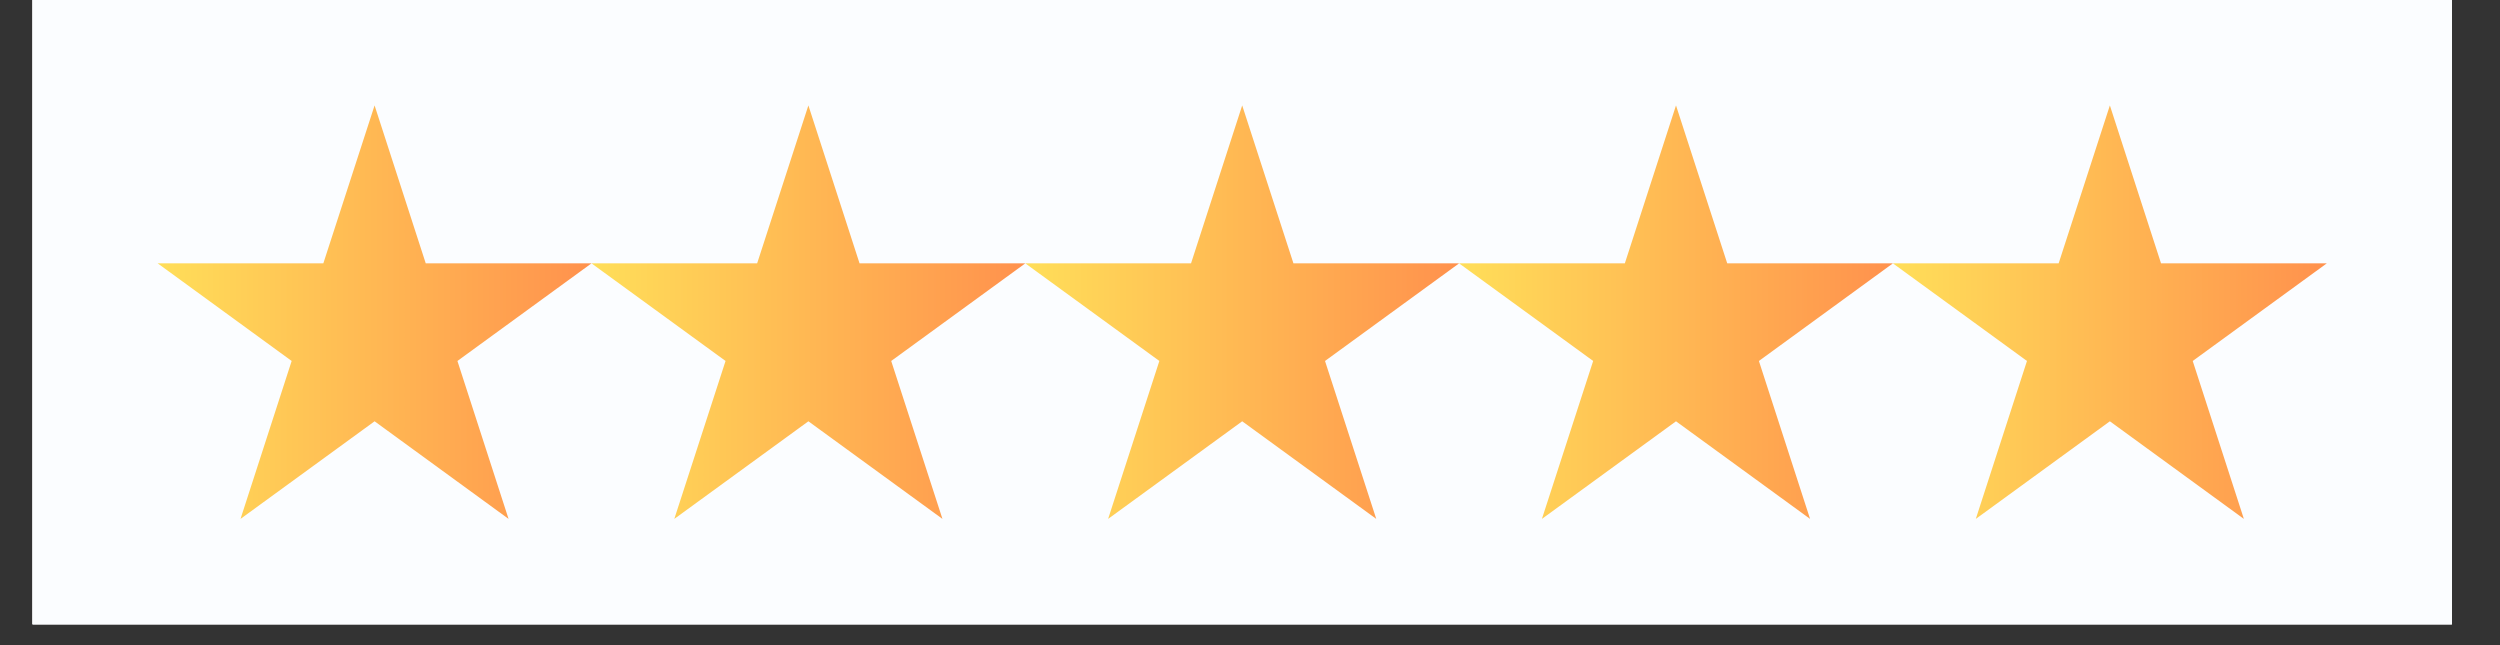
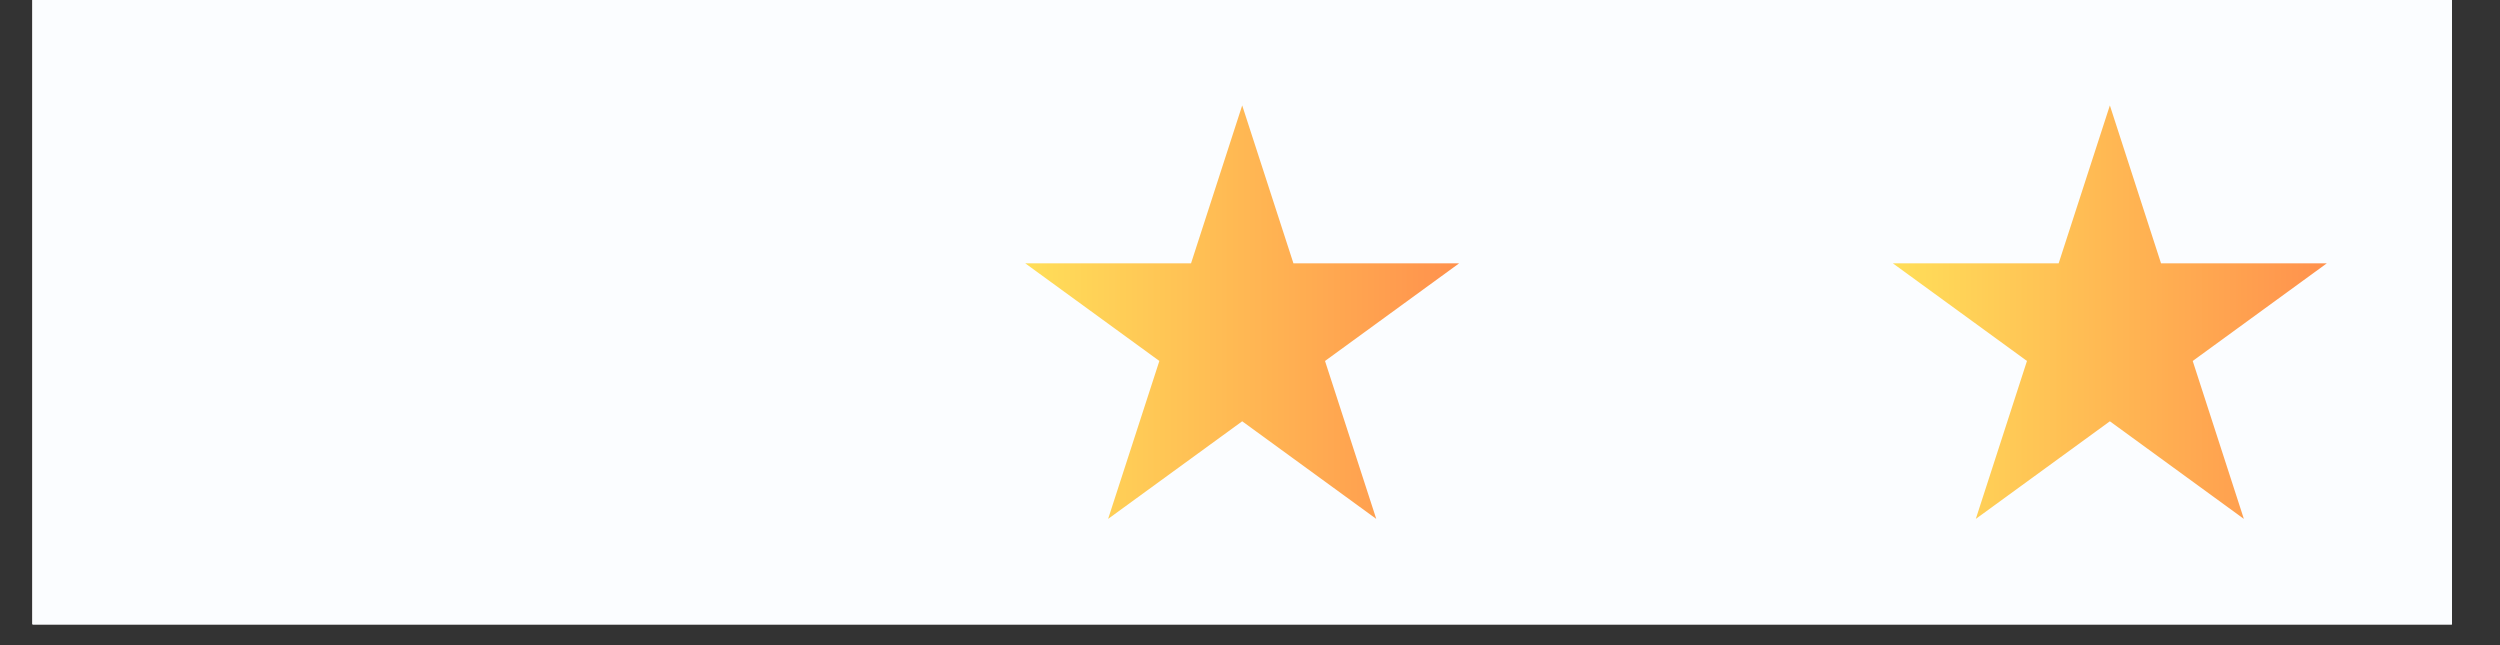
<svg xmlns="http://www.w3.org/2000/svg" width="155" viewBox="0 0 116.25 30" height="40" preserveAspectRatio="xMidYMid meet">
  <rect x="0" y="0" width="116.25" height="30" fill="#333333" stroke="none" />
  <defs>
    <clipPath id="192dd6c417">
      <path d="M 1.512 0 L 114.012 0 L 114.012 29.031 L 1.512 29.031 Z M 1.512 0 " clip-rule="nonzero" />
    </clipPath>
    <clipPath id="fdc0876637">
-       <path d="M 7.332 4.902 L 27.504 4.902 L 27.504 24.129 L 7.332 24.129 Z M 7.332 4.902 " clip-rule="nonzero" />
-     </clipPath>
+       </clipPath>
    <clipPath id="11e343058a">
      <path d="M 17.418 4.902 L 19.797 12.246 L 27.504 12.246 L 21.27 16.785 L 23.648 24.129 L 17.418 19.59 L 11.184 24.129 L 13.562 16.785 L 7.332 12.246 L 15.035 12.246 Z M 17.418 4.902 " clip-rule="nonzero" />
    </clipPath>
    <linearGradient x1="0.006" gradientTransform="matrix(0.075, 0, 0, 0.075, 7.33, 4.903)" y1="128" x2="268.59" gradientUnits="userSpaceOnUse" y2="128" id="edf97014c9">
      <stop stop-opacity="1" stop-color="rgb(100%, 87.099%, 34.898%)" offset="0" />
      <stop stop-opacity="1" stop-color="rgb(100%, 86.98%, 34.88%)" offset="0.008" />
      <stop stop-opacity="1" stop-color="rgb(100%, 86.745%, 34.843%)" offset="0.016" />
      <stop stop-opacity="1" stop-color="rgb(100%, 86.508%, 34.807%)" offset="0.023" />
      <stop stop-opacity="1" stop-color="rgb(100%, 86.272%, 34.77%)" offset="0.031" />
      <stop stop-opacity="1" stop-color="rgb(100%, 86.037%, 34.734%)" offset="0.039" />
      <stop stop-opacity="1" stop-color="rgb(100%, 85.8%, 34.697%)" offset="0.047" />
      <stop stop-opacity="1" stop-color="rgb(100%, 85.565%, 34.66%)" offset="0.055" />
      <stop stop-opacity="1" stop-color="rgb(100%, 85.329%, 34.624%)" offset="0.062" />
      <stop stop-opacity="1" stop-color="rgb(100%, 85.092%, 34.587%)" offset="0.07" />
      <stop stop-opacity="1" stop-color="rgb(100%, 84.857%, 34.55%)" offset="0.078" />
      <stop stop-opacity="1" stop-color="rgb(100%, 84.621%, 34.514%)" offset="0.086" />
      <stop stop-opacity="1" stop-color="rgb(100%, 84.384%, 34.477%)" offset="0.094" />
      <stop stop-opacity="1" stop-color="rgb(100%, 84.149%, 34.441%)" offset="0.102" />
      <stop stop-opacity="1" stop-color="rgb(100%, 83.913%, 34.404%)" offset="0.109" />
      <stop stop-opacity="1" stop-color="rgb(100%, 83.678%, 34.367%)" offset="0.117" />
      <stop stop-opacity="1" stop-color="rgb(100%, 83.441%, 34.329%)" offset="0.125" />
      <stop stop-opacity="1" stop-color="rgb(100%, 83.205%, 34.293%)" offset="0.133" />
      <stop stop-opacity="1" stop-color="rgb(100%, 82.97%, 34.256%)" offset="0.141" />
      <stop stop-opacity="1" stop-color="rgb(100%, 82.733%, 34.219%)" offset="0.148" />
      <stop stop-opacity="1" stop-color="rgb(100%, 82.498%, 34.183%)" offset="0.156" />
      <stop stop-opacity="1" stop-color="rgb(100%, 82.262%, 34.146%)" offset="0.164" />
      <stop stop-opacity="1" stop-color="rgb(100%, 82.025%, 34.109%)" offset="0.172" />
      <stop stop-opacity="1" stop-color="rgb(100%, 81.79%, 34.073%)" offset="0.18" />
      <stop stop-opacity="1" stop-color="rgb(100%, 81.554%, 34.036%)" offset="0.188" />
      <stop stop-opacity="1" stop-color="rgb(100%, 81.317%, 34%)" offset="0.195" />
      <stop stop-opacity="1" stop-color="rgb(100%, 81.082%, 33.963%)" offset="0.203" />
      <stop stop-opacity="1" stop-color="rgb(100%, 80.846%, 33.926%)" offset="0.211" />
      <stop stop-opacity="1" stop-color="rgb(100%, 80.611%, 33.89%)" offset="0.219" />
      <stop stop-opacity="1" stop-color="rgb(100%, 80.374%, 33.853%)" offset="0.227" />
      <stop stop-opacity="1" stop-color="rgb(100%, 80.138%, 33.817%)" offset="0.234" />
      <stop stop-opacity="1" stop-color="rgb(100%, 79.903%, 33.78%)" offset="0.242" />
      <stop stop-opacity="1" stop-color="rgb(100%, 79.666%, 33.742%)" offset="0.25" />
      <stop stop-opacity="1" stop-color="rgb(100%, 79.43%, 33.705%)" offset="0.258" />
      <stop stop-opacity="1" stop-color="rgb(100%, 79.195%, 33.669%)" offset="0.266" />
      <stop stop-opacity="1" stop-color="rgb(100%, 78.958%, 33.632%)" offset="0.273" />
      <stop stop-opacity="1" stop-color="rgb(100%, 78.723%, 33.595%)" offset="0.281" />
      <stop stop-opacity="1" stop-color="rgb(100%, 78.487%, 33.559%)" offset="0.289" />
      <stop stop-opacity="1" stop-color="rgb(100%, 78.25%, 33.522%)" offset="0.297" />
      <stop stop-opacity="1" stop-color="rgb(100%, 78.015%, 33.485%)" offset="0.305" />
      <stop stop-opacity="1" stop-color="rgb(100%, 77.779%, 33.449%)" offset="0.312" />
      <stop stop-opacity="1" stop-color="rgb(100%, 77.542%, 33.412%)" offset="0.32" />
      <stop stop-opacity="1" stop-color="rgb(100%, 77.307%, 33.376%)" offset="0.328" />
      <stop stop-opacity="1" stop-color="rgb(100%, 77.071%, 33.339%)" offset="0.336" />
      <stop stop-opacity="1" stop-color="rgb(100%, 76.836%, 33.302%)" offset="0.344" />
      <stop stop-opacity="1" stop-color="rgb(100%, 76.599%, 33.266%)" offset="0.352" />
      <stop stop-opacity="1" stop-color="rgb(100%, 76.363%, 33.229%)" offset="0.359" />
      <stop stop-opacity="1" stop-color="rgb(100%, 76.128%, 33.192%)" offset="0.367" />
      <stop stop-opacity="1" stop-color="rgb(100%, 75.891%, 33.154%)" offset="0.375" />
      <stop stop-opacity="1" stop-color="rgb(100%, 75.656%, 33.118%)" offset="0.383" />
      <stop stop-opacity="1" stop-color="rgb(100%, 75.42%, 33.081%)" offset="0.391" />
      <stop stop-opacity="1" stop-color="rgb(100%, 75.183%, 33.044%)" offset="0.398" />
      <stop stop-opacity="1" stop-color="rgb(100%, 74.948%, 33.008%)" offset="0.406" />
      <stop stop-opacity="1" stop-color="rgb(100%, 74.712%, 32.971%)" offset="0.414" />
      <stop stop-opacity="1" stop-color="rgb(100%, 74.475%, 32.935%)" offset="0.422" />
      <stop stop-opacity="1" stop-color="rgb(100%, 74.24%, 32.898%)" offset="0.43" />
      <stop stop-opacity="1" stop-color="rgb(100%, 74.004%, 32.861%)" offset="0.438" />
      <stop stop-opacity="1" stop-color="rgb(100%, 73.769%, 32.825%)" offset="0.445" />
      <stop stop-opacity="1" stop-color="rgb(100%, 73.532%, 32.788%)" offset="0.453" />
      <stop stop-opacity="1" stop-color="rgb(100%, 73.296%, 32.751%)" offset="0.461" />
      <stop stop-opacity="1" stop-color="rgb(100%, 73.061%, 32.715%)" offset="0.469" />
      <stop stop-opacity="1" stop-color="rgb(100%, 72.824%, 32.678%)" offset="0.477" />
      <stop stop-opacity="1" stop-color="rgb(100%, 72.588%, 32.642%)" offset="0.484" />
      <stop stop-opacity="1" stop-color="rgb(100%, 72.353%, 32.603%)" offset="0.492" />
      <stop stop-opacity="1" stop-color="rgb(100%, 72.116%, 32.567%)" offset="0.5" />
      <stop stop-opacity="1" stop-color="rgb(100%, 71.881%, 32.53%)" offset="0.508" />
      <stop stop-opacity="1" stop-color="rgb(100%, 71.645%, 32.494%)" offset="0.516" />
      <stop stop-opacity="1" stop-color="rgb(100%, 71.408%, 32.457%)" offset="0.523" />
      <stop stop-opacity="1" stop-color="rgb(100%, 71.173%, 32.42%)" offset="0.531" />
      <stop stop-opacity="1" stop-color="rgb(100%, 70.937%, 32.384%)" offset="0.539" />
      <stop stop-opacity="1" stop-color="rgb(100%, 70.7%, 32.347%)" offset="0.547" />
      <stop stop-opacity="1" stop-color="rgb(100%, 70.465%, 32.31%)" offset="0.555" />
      <stop stop-opacity="1" stop-color="rgb(100%, 70.229%, 32.274%)" offset="0.562" />
      <stop stop-opacity="1" stop-color="rgb(100%, 69.994%, 32.237%)" offset="0.57" />
      <stop stop-opacity="1" stop-color="rgb(100%, 69.757%, 32.201%)" offset="0.578" />
      <stop stop-opacity="1" stop-color="rgb(100%, 69.521%, 32.164%)" offset="0.586" />
      <stop stop-opacity="1" stop-color="rgb(100%, 69.286%, 32.127%)" offset="0.594" />
      <stop stop-opacity="1" stop-color="rgb(100%, 69.049%, 32.091%)" offset="0.602" />
      <stop stop-opacity="1" stop-color="rgb(100%, 68.814%, 32.054%)" offset="0.609" />
      <stop stop-opacity="1" stop-color="rgb(100%, 68.578%, 32.016%)" offset="0.617" />
      <stop stop-opacity="1" stop-color="rgb(100%, 68.341%, 31.979%)" offset="0.625" />
      <stop stop-opacity="1" stop-color="rgb(100%, 68.106%, 31.943%)" offset="0.633" />
      <stop stop-opacity="1" stop-color="rgb(100%, 67.87%, 31.906%)" offset="0.641" />
      <stop stop-opacity="1" stop-color="rgb(100%, 67.633%, 31.87%)" offset="0.648" />
      <stop stop-opacity="1" stop-color="rgb(100%, 67.398%, 31.833%)" offset="0.656" />
      <stop stop-opacity="1" stop-color="rgb(100%, 67.162%, 31.796%)" offset="0.664" />
      <stop stop-opacity="1" stop-color="rgb(100%, 66.927%, 31.76%)" offset="0.672" />
      <stop stop-opacity="1" stop-color="rgb(100%, 66.69%, 31.723%)" offset="0.68" />
      <stop stop-opacity="1" stop-color="rgb(100%, 66.454%, 31.686%)" offset="0.688" />
      <stop stop-opacity="1" stop-color="rgb(100%, 66.219%, 31.65%)" offset="0.695" />
      <stop stop-opacity="1" stop-color="rgb(100%, 65.982%, 31.613%)" offset="0.703" />
      <stop stop-opacity="1" stop-color="rgb(100%, 65.746%, 31.577%)" offset="0.711" />
      <stop stop-opacity="1" stop-color="rgb(100%, 65.511%, 31.54%)" offset="0.719" />
      <stop stop-opacity="1" stop-color="rgb(100%, 65.274%, 31.503%)" offset="0.727" />
      <stop stop-opacity="1" stop-color="rgb(100%, 65.039%, 31.467%)" offset="0.734" />
      <stop stop-opacity="1" stop-color="rgb(100%, 64.803%, 31.429%)" offset="0.742" />
      <stop stop-opacity="1" stop-color="rgb(100%, 64.566%, 31.392%)" offset="0.75" />
      <stop stop-opacity="1" stop-color="rgb(100%, 64.331%, 31.355%)" offset="0.758" />
      <stop stop-opacity="1" stop-color="rgb(100%, 64.095%, 31.319%)" offset="0.766" />
      <stop stop-opacity="1" stop-color="rgb(100%, 63.858%, 31.282%)" offset="0.773" />
      <stop stop-opacity="1" stop-color="rgb(100%, 63.623%, 31.245%)" offset="0.781" />
      <stop stop-opacity="1" stop-color="rgb(100%, 63.387%, 31.209%)" offset="0.789" />
      <stop stop-opacity="1" stop-color="rgb(100%, 63.152%, 31.172%)" offset="0.797" />
      <stop stop-opacity="1" stop-color="rgb(100%, 62.915%, 31.136%)" offset="0.805" />
      <stop stop-opacity="1" stop-color="rgb(100%, 62.679%, 31.099%)" offset="0.812" />
      <stop stop-opacity="1" stop-color="rgb(100%, 62.444%, 31.062%)" offset="0.82" />
      <stop stop-opacity="1" stop-color="rgb(100%, 62.207%, 31.026%)" offset="0.828" />
      <stop stop-opacity="1" stop-color="rgb(100%, 61.972%, 30.989%)" offset="0.836" />
      <stop stop-opacity="1" stop-color="rgb(100%, 61.736%, 30.952%)" offset="0.844" />
      <stop stop-opacity="1" stop-color="rgb(100%, 61.499%, 30.916%)" offset="0.852" />
      <stop stop-opacity="1" stop-color="rgb(100%, 61.264%, 30.879%)" offset="0.859" />
      <stop stop-opacity="1" stop-color="rgb(100%, 61.028%, 30.841%)" offset="0.867" />
      <stop stop-opacity="1" stop-color="rgb(100%, 60.791%, 30.804%)" offset="0.875" />
      <stop stop-opacity="1" stop-color="rgb(100%, 60.556%, 30.768%)" offset="0.883" />
      <stop stop-opacity="1" stop-color="rgb(100%, 60.32%, 30.731%)" offset="0.891" />
      <stop stop-opacity="1" stop-color="rgb(100%, 60.085%, 30.695%)" offset="0.898" />
      <stop stop-opacity="1" stop-color="rgb(100%, 59.848%, 30.658%)" offset="0.906" />
      <stop stop-opacity="1" stop-color="rgb(100%, 59.612%, 30.621%)" offset="0.914" />
      <stop stop-opacity="1" stop-color="rgb(100%, 59.377%, 30.585%)" offset="0.922" />
      <stop stop-opacity="1" stop-color="rgb(100%, 59.14%, 30.548%)" offset="0.93" />
      <stop stop-opacity="1" stop-color="rgb(100%, 58.904%, 30.511%)" offset="0.938" />
      <stop stop-opacity="1" stop-color="rgb(100%, 58.669%, 30.475%)" offset="0.945" />
      <stop stop-opacity="1" stop-color="rgb(100%, 58.432%, 30.438%)" offset="0.953" />
      <stop stop-opacity="1" stop-color="rgb(100%, 58.197%, 30.402%)" offset="0.961" />
      <stop stop-opacity="1" stop-color="rgb(100%, 57.961%, 30.365%)" offset="0.969" />
      <stop stop-opacity="1" stop-color="rgb(100%, 57.724%, 30.328%)" offset="0.977" />
      <stop stop-opacity="1" stop-color="rgb(100%, 57.489%, 30.29%)" offset="0.984" />
      <stop stop-opacity="1" stop-color="rgb(100%, 57.253%, 30.254%)" offset="0.992" />
      <stop stop-opacity="1" stop-color="rgb(100%, 57.016%, 30.217%)" offset="1" />
    </linearGradient>
    <clipPath id="ab2d28d0be">
-       <path d="M 27.504 4.902 L 47.676 4.902 L 47.676 24.129 L 27.504 24.129 Z M 27.504 4.902 " clip-rule="nonzero" />
-     </clipPath>
+       </clipPath>
    <clipPath id="d862049c5b">
      <path d="M 37.59 4.902 L 39.969 12.246 L 47.676 12.246 L 41.441 16.785 L 43.824 24.129 L 37.59 19.59 L 31.355 24.129 L 33.738 16.785 L 27.504 12.246 L 35.207 12.246 Z M 37.59 4.902 " clip-rule="nonzero" />
    </clipPath>
    <linearGradient x1="0.006" gradientTransform="matrix(0.075, 0, 0, 0.075, 27.503, 4.903)" y1="128" x2="268.59" gradientUnits="userSpaceOnUse" y2="128" id="af950efc17">
      <stop stop-opacity="1" stop-color="rgb(100%, 87.099%, 34.898%)" offset="0" />
      <stop stop-opacity="1" stop-color="rgb(100%, 86.98%, 34.88%)" offset="0.008" />
      <stop stop-opacity="1" stop-color="rgb(100%, 86.745%, 34.843%)" offset="0.016" />
      <stop stop-opacity="1" stop-color="rgb(100%, 86.508%, 34.807%)" offset="0.023" />
      <stop stop-opacity="1" stop-color="rgb(100%, 86.272%, 34.77%)" offset="0.031" />
      <stop stop-opacity="1" stop-color="rgb(100%, 86.037%, 34.734%)" offset="0.039" />
      <stop stop-opacity="1" stop-color="rgb(100%, 85.8%, 34.697%)" offset="0.047" />
      <stop stop-opacity="1" stop-color="rgb(100%, 85.565%, 34.66%)" offset="0.055" />
      <stop stop-opacity="1" stop-color="rgb(100%, 85.329%, 34.624%)" offset="0.062" />
      <stop stop-opacity="1" stop-color="rgb(100%, 85.092%, 34.587%)" offset="0.07" />
      <stop stop-opacity="1" stop-color="rgb(100%, 84.857%, 34.55%)" offset="0.078" />
      <stop stop-opacity="1" stop-color="rgb(100%, 84.621%, 34.514%)" offset="0.086" />
      <stop stop-opacity="1" stop-color="rgb(100%, 84.384%, 34.477%)" offset="0.094" />
      <stop stop-opacity="1" stop-color="rgb(100%, 84.149%, 34.441%)" offset="0.102" />
      <stop stop-opacity="1" stop-color="rgb(100%, 83.913%, 34.404%)" offset="0.109" />
      <stop stop-opacity="1" stop-color="rgb(100%, 83.678%, 34.367%)" offset="0.117" />
      <stop stop-opacity="1" stop-color="rgb(100%, 83.441%, 34.329%)" offset="0.125" />
      <stop stop-opacity="1" stop-color="rgb(100%, 83.205%, 34.293%)" offset="0.133" />
      <stop stop-opacity="1" stop-color="rgb(100%, 82.97%, 34.256%)" offset="0.141" />
      <stop stop-opacity="1" stop-color="rgb(100%, 82.733%, 34.219%)" offset="0.148" />
      <stop stop-opacity="1" stop-color="rgb(100%, 82.498%, 34.183%)" offset="0.156" />
      <stop stop-opacity="1" stop-color="rgb(100%, 82.262%, 34.146%)" offset="0.164" />
      <stop stop-opacity="1" stop-color="rgb(100%, 82.025%, 34.109%)" offset="0.172" />
      <stop stop-opacity="1" stop-color="rgb(100%, 81.79%, 34.073%)" offset="0.18" />
      <stop stop-opacity="1" stop-color="rgb(100%, 81.554%, 34.036%)" offset="0.188" />
      <stop stop-opacity="1" stop-color="rgb(100%, 81.317%, 34%)" offset="0.195" />
      <stop stop-opacity="1" stop-color="rgb(100%, 81.082%, 33.963%)" offset="0.203" />
      <stop stop-opacity="1" stop-color="rgb(100%, 80.846%, 33.926%)" offset="0.211" />
      <stop stop-opacity="1" stop-color="rgb(100%, 80.611%, 33.89%)" offset="0.219" />
      <stop stop-opacity="1" stop-color="rgb(100%, 80.374%, 33.853%)" offset="0.227" />
      <stop stop-opacity="1" stop-color="rgb(100%, 80.138%, 33.817%)" offset="0.234" />
      <stop stop-opacity="1" stop-color="rgb(100%, 79.903%, 33.78%)" offset="0.242" />
      <stop stop-opacity="1" stop-color="rgb(100%, 79.666%, 33.742%)" offset="0.25" />
      <stop stop-opacity="1" stop-color="rgb(100%, 79.43%, 33.705%)" offset="0.258" />
      <stop stop-opacity="1" stop-color="rgb(100%, 79.195%, 33.669%)" offset="0.266" />
      <stop stop-opacity="1" stop-color="rgb(100%, 78.958%, 33.632%)" offset="0.273" />
      <stop stop-opacity="1" stop-color="rgb(100%, 78.723%, 33.595%)" offset="0.281" />
      <stop stop-opacity="1" stop-color="rgb(100%, 78.487%, 33.559%)" offset="0.289" />
      <stop stop-opacity="1" stop-color="rgb(100%, 78.25%, 33.522%)" offset="0.297" />
      <stop stop-opacity="1" stop-color="rgb(100%, 78.015%, 33.485%)" offset="0.305" />
      <stop stop-opacity="1" stop-color="rgb(100%, 77.779%, 33.449%)" offset="0.312" />
      <stop stop-opacity="1" stop-color="rgb(100%, 77.542%, 33.412%)" offset="0.32" />
      <stop stop-opacity="1" stop-color="rgb(100%, 77.307%, 33.376%)" offset="0.328" />
      <stop stop-opacity="1" stop-color="rgb(100%, 77.071%, 33.339%)" offset="0.336" />
      <stop stop-opacity="1" stop-color="rgb(100%, 76.836%, 33.302%)" offset="0.344" />
      <stop stop-opacity="1" stop-color="rgb(100%, 76.599%, 33.266%)" offset="0.352" />
      <stop stop-opacity="1" stop-color="rgb(100%, 76.363%, 33.229%)" offset="0.359" />
      <stop stop-opacity="1" stop-color="rgb(100%, 76.128%, 33.192%)" offset="0.367" />
      <stop stop-opacity="1" stop-color="rgb(100%, 75.891%, 33.154%)" offset="0.375" />
      <stop stop-opacity="1" stop-color="rgb(100%, 75.656%, 33.118%)" offset="0.383" />
      <stop stop-opacity="1" stop-color="rgb(100%, 75.42%, 33.081%)" offset="0.391" />
      <stop stop-opacity="1" stop-color="rgb(100%, 75.183%, 33.044%)" offset="0.398" />
      <stop stop-opacity="1" stop-color="rgb(100%, 74.948%, 33.008%)" offset="0.406" />
      <stop stop-opacity="1" stop-color="rgb(100%, 74.712%, 32.971%)" offset="0.414" />
      <stop stop-opacity="1" stop-color="rgb(100%, 74.475%, 32.935%)" offset="0.422" />
      <stop stop-opacity="1" stop-color="rgb(100%, 74.24%, 32.898%)" offset="0.43" />
      <stop stop-opacity="1" stop-color="rgb(100%, 74.004%, 32.861%)" offset="0.438" />
      <stop stop-opacity="1" stop-color="rgb(100%, 73.769%, 32.825%)" offset="0.445" />
      <stop stop-opacity="1" stop-color="rgb(100%, 73.532%, 32.788%)" offset="0.453" />
      <stop stop-opacity="1" stop-color="rgb(100%, 73.296%, 32.751%)" offset="0.461" />
      <stop stop-opacity="1" stop-color="rgb(100%, 73.061%, 32.715%)" offset="0.469" />
      <stop stop-opacity="1" stop-color="rgb(100%, 72.824%, 32.678%)" offset="0.477" />
      <stop stop-opacity="1" stop-color="rgb(100%, 72.588%, 32.642%)" offset="0.484" />
      <stop stop-opacity="1" stop-color="rgb(100%, 72.353%, 32.603%)" offset="0.492" />
      <stop stop-opacity="1" stop-color="rgb(100%, 72.116%, 32.567%)" offset="0.5" />
      <stop stop-opacity="1" stop-color="rgb(100%, 71.881%, 32.53%)" offset="0.508" />
      <stop stop-opacity="1" stop-color="rgb(100%, 71.645%, 32.494%)" offset="0.516" />
      <stop stop-opacity="1" stop-color="rgb(100%, 71.408%, 32.457%)" offset="0.523" />
      <stop stop-opacity="1" stop-color="rgb(100%, 71.173%, 32.42%)" offset="0.531" />
      <stop stop-opacity="1" stop-color="rgb(100%, 70.937%, 32.384%)" offset="0.539" />
      <stop stop-opacity="1" stop-color="rgb(100%, 70.7%, 32.347%)" offset="0.547" />
      <stop stop-opacity="1" stop-color="rgb(100%, 70.465%, 32.31%)" offset="0.555" />
      <stop stop-opacity="1" stop-color="rgb(100%, 70.229%, 32.274%)" offset="0.562" />
      <stop stop-opacity="1" stop-color="rgb(100%, 69.994%, 32.237%)" offset="0.57" />
      <stop stop-opacity="1" stop-color="rgb(100%, 69.757%, 32.201%)" offset="0.578" />
      <stop stop-opacity="1" stop-color="rgb(100%, 69.521%, 32.164%)" offset="0.586" />
      <stop stop-opacity="1" stop-color="rgb(100%, 69.286%, 32.127%)" offset="0.594" />
      <stop stop-opacity="1" stop-color="rgb(100%, 69.049%, 32.091%)" offset="0.602" />
      <stop stop-opacity="1" stop-color="rgb(100%, 68.814%, 32.054%)" offset="0.609" />
      <stop stop-opacity="1" stop-color="rgb(100%, 68.578%, 32.016%)" offset="0.617" />
      <stop stop-opacity="1" stop-color="rgb(100%, 68.341%, 31.979%)" offset="0.625" />
      <stop stop-opacity="1" stop-color="rgb(100%, 68.106%, 31.943%)" offset="0.633" />
      <stop stop-opacity="1" stop-color="rgb(100%, 67.87%, 31.906%)" offset="0.641" />
      <stop stop-opacity="1" stop-color="rgb(100%, 67.633%, 31.87%)" offset="0.648" />
      <stop stop-opacity="1" stop-color="rgb(100%, 67.398%, 31.833%)" offset="0.656" />
      <stop stop-opacity="1" stop-color="rgb(100%, 67.162%, 31.796%)" offset="0.664" />
      <stop stop-opacity="1" stop-color="rgb(100%, 66.927%, 31.76%)" offset="0.672" />
      <stop stop-opacity="1" stop-color="rgb(100%, 66.69%, 31.723%)" offset="0.68" />
      <stop stop-opacity="1" stop-color="rgb(100%, 66.454%, 31.686%)" offset="0.688" />
      <stop stop-opacity="1" stop-color="rgb(100%, 66.219%, 31.65%)" offset="0.695" />
      <stop stop-opacity="1" stop-color="rgb(100%, 65.982%, 31.613%)" offset="0.703" />
      <stop stop-opacity="1" stop-color="rgb(100%, 65.746%, 31.577%)" offset="0.711" />
      <stop stop-opacity="1" stop-color="rgb(100%, 65.511%, 31.54%)" offset="0.719" />
      <stop stop-opacity="1" stop-color="rgb(100%, 65.274%, 31.503%)" offset="0.727" />
      <stop stop-opacity="1" stop-color="rgb(100%, 65.039%, 31.467%)" offset="0.734" />
      <stop stop-opacity="1" stop-color="rgb(100%, 64.803%, 31.429%)" offset="0.742" />
      <stop stop-opacity="1" stop-color="rgb(100%, 64.566%, 31.392%)" offset="0.75" />
      <stop stop-opacity="1" stop-color="rgb(100%, 64.331%, 31.355%)" offset="0.758" />
      <stop stop-opacity="1" stop-color="rgb(100%, 64.095%, 31.319%)" offset="0.766" />
      <stop stop-opacity="1" stop-color="rgb(100%, 63.858%, 31.282%)" offset="0.773" />
      <stop stop-opacity="1" stop-color="rgb(100%, 63.623%, 31.245%)" offset="0.781" />
      <stop stop-opacity="1" stop-color="rgb(100%, 63.387%, 31.209%)" offset="0.789" />
      <stop stop-opacity="1" stop-color="rgb(100%, 63.152%, 31.172%)" offset="0.797" />
      <stop stop-opacity="1" stop-color="rgb(100%, 62.915%, 31.136%)" offset="0.805" />
      <stop stop-opacity="1" stop-color="rgb(100%, 62.679%, 31.099%)" offset="0.812" />
      <stop stop-opacity="1" stop-color="rgb(100%, 62.444%, 31.062%)" offset="0.82" />
      <stop stop-opacity="1" stop-color="rgb(100%, 62.207%, 31.026%)" offset="0.828" />
      <stop stop-opacity="1" stop-color="rgb(100%, 61.972%, 30.989%)" offset="0.836" />
      <stop stop-opacity="1" stop-color="rgb(100%, 61.736%, 30.952%)" offset="0.844" />
      <stop stop-opacity="1" stop-color="rgb(100%, 61.499%, 30.916%)" offset="0.852" />
      <stop stop-opacity="1" stop-color="rgb(100%, 61.264%, 30.879%)" offset="0.859" />
      <stop stop-opacity="1" stop-color="rgb(100%, 61.028%, 30.841%)" offset="0.867" />
      <stop stop-opacity="1" stop-color="rgb(100%, 60.791%, 30.804%)" offset="0.875" />
      <stop stop-opacity="1" stop-color="rgb(100%, 60.556%, 30.768%)" offset="0.883" />
      <stop stop-opacity="1" stop-color="rgb(100%, 60.32%, 30.731%)" offset="0.891" />
      <stop stop-opacity="1" stop-color="rgb(100%, 60.085%, 30.695%)" offset="0.898" />
      <stop stop-opacity="1" stop-color="rgb(100%, 59.848%, 30.658%)" offset="0.906" />
      <stop stop-opacity="1" stop-color="rgb(100%, 59.612%, 30.621%)" offset="0.914" />
      <stop stop-opacity="1" stop-color="rgb(100%, 59.377%, 30.585%)" offset="0.922" />
      <stop stop-opacity="1" stop-color="rgb(100%, 59.14%, 30.548%)" offset="0.93" />
      <stop stop-opacity="1" stop-color="rgb(100%, 58.904%, 30.511%)" offset="0.938" />
      <stop stop-opacity="1" stop-color="rgb(100%, 58.669%, 30.475%)" offset="0.945" />
      <stop stop-opacity="1" stop-color="rgb(100%, 58.432%, 30.438%)" offset="0.953" />
      <stop stop-opacity="1" stop-color="rgb(100%, 58.197%, 30.402%)" offset="0.961" />
      <stop stop-opacity="1" stop-color="rgb(100%, 57.961%, 30.365%)" offset="0.969" />
      <stop stop-opacity="1" stop-color="rgb(100%, 57.724%, 30.328%)" offset="0.977" />
      <stop stop-opacity="1" stop-color="rgb(100%, 57.489%, 30.29%)" offset="0.984" />
      <stop stop-opacity="1" stop-color="rgb(100%, 57.253%, 30.254%)" offset="0.992" />
      <stop stop-opacity="1" stop-color="rgb(100%, 57.016%, 30.217%)" offset="1" />
    </linearGradient>
    <clipPath id="a3f395f773">
      <path d="M 47.676 4.902 L 67.848 4.902 L 67.848 24.129 L 47.676 24.129 Z M 47.676 4.902 " clip-rule="nonzero" />
    </clipPath>
    <clipPath id="3f0701de06">
      <path d="M 57.762 4.902 L 60.145 12.246 L 67.848 12.246 L 61.613 16.785 L 63.996 24.129 L 57.762 19.59 L 51.527 24.129 L 53.91 16.785 L 47.676 12.246 L 55.383 12.246 Z M 57.762 4.902 " clip-rule="nonzero" />
    </clipPath>
    <linearGradient x1="0.006" gradientTransform="matrix(0.075, 0, 0, 0.075, 47.675, 4.903)" y1="128" x2="268.59" gradientUnits="userSpaceOnUse" y2="128" id="67d8dd731b">
      <stop stop-opacity="1" stop-color="rgb(100%, 87.099%, 34.898%)" offset="0" />
      <stop stop-opacity="1" stop-color="rgb(100%, 86.98%, 34.88%)" offset="0.008" />
      <stop stop-opacity="1" stop-color="rgb(100%, 86.745%, 34.843%)" offset="0.016" />
      <stop stop-opacity="1" stop-color="rgb(100%, 86.508%, 34.807%)" offset="0.023" />
      <stop stop-opacity="1" stop-color="rgb(100%, 86.272%, 34.77%)" offset="0.031" />
      <stop stop-opacity="1" stop-color="rgb(100%, 86.037%, 34.734%)" offset="0.039" />
      <stop stop-opacity="1" stop-color="rgb(100%, 85.8%, 34.697%)" offset="0.047" />
      <stop stop-opacity="1" stop-color="rgb(100%, 85.565%, 34.66%)" offset="0.055" />
      <stop stop-opacity="1" stop-color="rgb(100%, 85.329%, 34.624%)" offset="0.062" />
      <stop stop-opacity="1" stop-color="rgb(100%, 85.092%, 34.587%)" offset="0.07" />
      <stop stop-opacity="1" stop-color="rgb(100%, 84.857%, 34.55%)" offset="0.078" />
      <stop stop-opacity="1" stop-color="rgb(100%, 84.621%, 34.514%)" offset="0.086" />
      <stop stop-opacity="1" stop-color="rgb(100%, 84.384%, 34.477%)" offset="0.094" />
      <stop stop-opacity="1" stop-color="rgb(100%, 84.149%, 34.441%)" offset="0.102" />
      <stop stop-opacity="1" stop-color="rgb(100%, 83.913%, 34.404%)" offset="0.109" />
      <stop stop-opacity="1" stop-color="rgb(100%, 83.678%, 34.367%)" offset="0.117" />
      <stop stop-opacity="1" stop-color="rgb(100%, 83.441%, 34.329%)" offset="0.125" />
      <stop stop-opacity="1" stop-color="rgb(100%, 83.205%, 34.293%)" offset="0.133" />
      <stop stop-opacity="1" stop-color="rgb(100%, 82.97%, 34.256%)" offset="0.141" />
      <stop stop-opacity="1" stop-color="rgb(100%, 82.733%, 34.219%)" offset="0.148" />
      <stop stop-opacity="1" stop-color="rgb(100%, 82.498%, 34.183%)" offset="0.156" />
      <stop stop-opacity="1" stop-color="rgb(100%, 82.262%, 34.146%)" offset="0.164" />
      <stop stop-opacity="1" stop-color="rgb(100%, 82.025%, 34.109%)" offset="0.172" />
      <stop stop-opacity="1" stop-color="rgb(100%, 81.79%, 34.073%)" offset="0.18" />
      <stop stop-opacity="1" stop-color="rgb(100%, 81.554%, 34.036%)" offset="0.188" />
      <stop stop-opacity="1" stop-color="rgb(100%, 81.317%, 34%)" offset="0.195" />
      <stop stop-opacity="1" stop-color="rgb(100%, 81.082%, 33.963%)" offset="0.203" />
      <stop stop-opacity="1" stop-color="rgb(100%, 80.846%, 33.926%)" offset="0.211" />
      <stop stop-opacity="1" stop-color="rgb(100%, 80.611%, 33.89%)" offset="0.219" />
      <stop stop-opacity="1" stop-color="rgb(100%, 80.374%, 33.853%)" offset="0.227" />
      <stop stop-opacity="1" stop-color="rgb(100%, 80.138%, 33.817%)" offset="0.234" />
      <stop stop-opacity="1" stop-color="rgb(100%, 79.903%, 33.78%)" offset="0.242" />
      <stop stop-opacity="1" stop-color="rgb(100%, 79.666%, 33.742%)" offset="0.25" />
      <stop stop-opacity="1" stop-color="rgb(100%, 79.43%, 33.705%)" offset="0.258" />
      <stop stop-opacity="1" stop-color="rgb(100%, 79.195%, 33.669%)" offset="0.266" />
      <stop stop-opacity="1" stop-color="rgb(100%, 78.958%, 33.632%)" offset="0.273" />
      <stop stop-opacity="1" stop-color="rgb(100%, 78.723%, 33.595%)" offset="0.281" />
      <stop stop-opacity="1" stop-color="rgb(100%, 78.487%, 33.559%)" offset="0.289" />
      <stop stop-opacity="1" stop-color="rgb(100%, 78.25%, 33.522%)" offset="0.297" />
      <stop stop-opacity="1" stop-color="rgb(100%, 78.015%, 33.485%)" offset="0.305" />
      <stop stop-opacity="1" stop-color="rgb(100%, 77.779%, 33.449%)" offset="0.312" />
      <stop stop-opacity="1" stop-color="rgb(100%, 77.542%, 33.412%)" offset="0.32" />
      <stop stop-opacity="1" stop-color="rgb(100%, 77.307%, 33.376%)" offset="0.328" />
      <stop stop-opacity="1" stop-color="rgb(100%, 77.071%, 33.339%)" offset="0.336" />
      <stop stop-opacity="1" stop-color="rgb(100%, 76.836%, 33.302%)" offset="0.344" />
      <stop stop-opacity="1" stop-color="rgb(100%, 76.599%, 33.266%)" offset="0.352" />
      <stop stop-opacity="1" stop-color="rgb(100%, 76.363%, 33.229%)" offset="0.359" />
      <stop stop-opacity="1" stop-color="rgb(100%, 76.128%, 33.192%)" offset="0.367" />
      <stop stop-opacity="1" stop-color="rgb(100%, 75.891%, 33.154%)" offset="0.375" />
      <stop stop-opacity="1" stop-color="rgb(100%, 75.656%, 33.118%)" offset="0.383" />
      <stop stop-opacity="1" stop-color="rgb(100%, 75.42%, 33.081%)" offset="0.391" />
      <stop stop-opacity="1" stop-color="rgb(100%, 75.183%, 33.044%)" offset="0.398" />
      <stop stop-opacity="1" stop-color="rgb(100%, 74.948%, 33.008%)" offset="0.406" />
      <stop stop-opacity="1" stop-color="rgb(100%, 74.712%, 32.971%)" offset="0.414" />
      <stop stop-opacity="1" stop-color="rgb(100%, 74.475%, 32.935%)" offset="0.422" />
      <stop stop-opacity="1" stop-color="rgb(100%, 74.24%, 32.898%)" offset="0.43" />
      <stop stop-opacity="1" stop-color="rgb(100%, 74.004%, 32.861%)" offset="0.438" />
      <stop stop-opacity="1" stop-color="rgb(100%, 73.769%, 32.825%)" offset="0.445" />
      <stop stop-opacity="1" stop-color="rgb(100%, 73.532%, 32.788%)" offset="0.453" />
      <stop stop-opacity="1" stop-color="rgb(100%, 73.296%, 32.751%)" offset="0.461" />
      <stop stop-opacity="1" stop-color="rgb(100%, 73.061%, 32.715%)" offset="0.469" />
      <stop stop-opacity="1" stop-color="rgb(100%, 72.824%, 32.678%)" offset="0.477" />
      <stop stop-opacity="1" stop-color="rgb(100%, 72.588%, 32.642%)" offset="0.484" />
      <stop stop-opacity="1" stop-color="rgb(100%, 72.353%, 32.603%)" offset="0.492" />
      <stop stop-opacity="1" stop-color="rgb(100%, 72.116%, 32.567%)" offset="0.5" />
      <stop stop-opacity="1" stop-color="rgb(100%, 71.881%, 32.53%)" offset="0.508" />
      <stop stop-opacity="1" stop-color="rgb(100%, 71.645%, 32.494%)" offset="0.516" />
      <stop stop-opacity="1" stop-color="rgb(100%, 71.408%, 32.457%)" offset="0.523" />
      <stop stop-opacity="1" stop-color="rgb(100%, 71.173%, 32.42%)" offset="0.531" />
      <stop stop-opacity="1" stop-color="rgb(100%, 70.937%, 32.384%)" offset="0.539" />
      <stop stop-opacity="1" stop-color="rgb(100%, 70.7%, 32.347%)" offset="0.547" />
      <stop stop-opacity="1" stop-color="rgb(100%, 70.465%, 32.31%)" offset="0.555" />
      <stop stop-opacity="1" stop-color="rgb(100%, 70.229%, 32.274%)" offset="0.562" />
      <stop stop-opacity="1" stop-color="rgb(100%, 69.994%, 32.237%)" offset="0.57" />
      <stop stop-opacity="1" stop-color="rgb(100%, 69.757%, 32.201%)" offset="0.578" />
      <stop stop-opacity="1" stop-color="rgb(100%, 69.521%, 32.164%)" offset="0.586" />
      <stop stop-opacity="1" stop-color="rgb(100%, 69.286%, 32.127%)" offset="0.594" />
      <stop stop-opacity="1" stop-color="rgb(100%, 69.049%, 32.091%)" offset="0.602" />
      <stop stop-opacity="1" stop-color="rgb(100%, 68.814%, 32.054%)" offset="0.609" />
      <stop stop-opacity="1" stop-color="rgb(100%, 68.578%, 32.016%)" offset="0.617" />
      <stop stop-opacity="1" stop-color="rgb(100%, 68.341%, 31.979%)" offset="0.625" />
      <stop stop-opacity="1" stop-color="rgb(100%, 68.106%, 31.943%)" offset="0.633" />
      <stop stop-opacity="1" stop-color="rgb(100%, 67.87%, 31.906%)" offset="0.641" />
      <stop stop-opacity="1" stop-color="rgb(100%, 67.633%, 31.87%)" offset="0.648" />
      <stop stop-opacity="1" stop-color="rgb(100%, 67.398%, 31.833%)" offset="0.656" />
      <stop stop-opacity="1" stop-color="rgb(100%, 67.162%, 31.796%)" offset="0.664" />
      <stop stop-opacity="1" stop-color="rgb(100%, 66.927%, 31.76%)" offset="0.672" />
      <stop stop-opacity="1" stop-color="rgb(100%, 66.69%, 31.723%)" offset="0.68" />
      <stop stop-opacity="1" stop-color="rgb(100%, 66.454%, 31.686%)" offset="0.688" />
      <stop stop-opacity="1" stop-color="rgb(100%, 66.219%, 31.65%)" offset="0.695" />
      <stop stop-opacity="1" stop-color="rgb(100%, 65.982%, 31.613%)" offset="0.703" />
      <stop stop-opacity="1" stop-color="rgb(100%, 65.746%, 31.577%)" offset="0.711" />
      <stop stop-opacity="1" stop-color="rgb(100%, 65.511%, 31.54%)" offset="0.719" />
      <stop stop-opacity="1" stop-color="rgb(100%, 65.274%, 31.503%)" offset="0.727" />
      <stop stop-opacity="1" stop-color="rgb(100%, 65.039%, 31.467%)" offset="0.734" />
      <stop stop-opacity="1" stop-color="rgb(100%, 64.803%, 31.429%)" offset="0.742" />
      <stop stop-opacity="1" stop-color="rgb(100%, 64.566%, 31.392%)" offset="0.75" />
      <stop stop-opacity="1" stop-color="rgb(100%, 64.331%, 31.355%)" offset="0.758" />
      <stop stop-opacity="1" stop-color="rgb(100%, 64.095%, 31.319%)" offset="0.766" />
      <stop stop-opacity="1" stop-color="rgb(100%, 63.858%, 31.282%)" offset="0.773" />
      <stop stop-opacity="1" stop-color="rgb(100%, 63.623%, 31.245%)" offset="0.781" />
      <stop stop-opacity="1" stop-color="rgb(100%, 63.387%, 31.209%)" offset="0.789" />
      <stop stop-opacity="1" stop-color="rgb(100%, 63.152%, 31.172%)" offset="0.797" />
      <stop stop-opacity="1" stop-color="rgb(100%, 62.915%, 31.136%)" offset="0.805" />
      <stop stop-opacity="1" stop-color="rgb(100%, 62.679%, 31.099%)" offset="0.812" />
      <stop stop-opacity="1" stop-color="rgb(100%, 62.444%, 31.062%)" offset="0.82" />
      <stop stop-opacity="1" stop-color="rgb(100%, 62.207%, 31.026%)" offset="0.828" />
      <stop stop-opacity="1" stop-color="rgb(100%, 61.972%, 30.989%)" offset="0.836" />
      <stop stop-opacity="1" stop-color="rgb(100%, 61.736%, 30.952%)" offset="0.844" />
      <stop stop-opacity="1" stop-color="rgb(100%, 61.499%, 30.916%)" offset="0.852" />
      <stop stop-opacity="1" stop-color="rgb(100%, 61.264%, 30.879%)" offset="0.859" />
      <stop stop-opacity="1" stop-color="rgb(100%, 61.028%, 30.841%)" offset="0.867" />
      <stop stop-opacity="1" stop-color="rgb(100%, 60.791%, 30.804%)" offset="0.875" />
      <stop stop-opacity="1" stop-color="rgb(100%, 60.556%, 30.768%)" offset="0.883" />
      <stop stop-opacity="1" stop-color="rgb(100%, 60.32%, 30.731%)" offset="0.891" />
      <stop stop-opacity="1" stop-color="rgb(100%, 60.085%, 30.695%)" offset="0.898" />
      <stop stop-opacity="1" stop-color="rgb(100%, 59.848%, 30.658%)" offset="0.906" />
      <stop stop-opacity="1" stop-color="rgb(100%, 59.612%, 30.621%)" offset="0.914" />
      <stop stop-opacity="1" stop-color="rgb(100%, 59.377%, 30.585%)" offset="0.922" />
      <stop stop-opacity="1" stop-color="rgb(100%, 59.14%, 30.548%)" offset="0.93" />
      <stop stop-opacity="1" stop-color="rgb(100%, 58.904%, 30.511%)" offset="0.938" />
      <stop stop-opacity="1" stop-color="rgb(100%, 58.669%, 30.475%)" offset="0.945" />
      <stop stop-opacity="1" stop-color="rgb(100%, 58.432%, 30.438%)" offset="0.953" />
      <stop stop-opacity="1" stop-color="rgb(100%, 58.197%, 30.402%)" offset="0.961" />
      <stop stop-opacity="1" stop-color="rgb(100%, 57.961%, 30.365%)" offset="0.969" />
      <stop stop-opacity="1" stop-color="rgb(100%, 57.724%, 30.328%)" offset="0.977" />
      <stop stop-opacity="1" stop-color="rgb(100%, 57.489%, 30.29%)" offset="0.984" />
      <stop stop-opacity="1" stop-color="rgb(100%, 57.253%, 30.254%)" offset="0.992" />
      <stop stop-opacity="1" stop-color="rgb(100%, 57.016%, 30.217%)" offset="1" />
    </linearGradient>
    <clipPath id="ba2541c371">
      <path d="M 67.848 4.902 L 88.02 4.902 L 88.02 24.129 L 67.848 24.129 Z M 67.848 4.902 " clip-rule="nonzero" />
    </clipPath>
    <clipPath id="e02854c7ca">
-       <path d="M 77.934 4.902 L 80.316 12.246 L 88.02 12.246 L 81.789 16.785 L 84.168 24.129 L 77.934 19.59 L 71.699 24.129 L 74.082 16.785 L 67.848 12.246 L 75.555 12.246 Z M 77.934 4.902 " clip-rule="nonzero" />
-     </clipPath>
+       </clipPath>
    <linearGradient x1="0.006" gradientTransform="matrix(0.075, 0, 0, 0.075, 67.848, 4.903)" y1="128" x2="268.59" gradientUnits="userSpaceOnUse" y2="128" id="8d65423be9">
      <stop stop-opacity="1" stop-color="rgb(100%, 87.099%, 34.898%)" offset="0" />
      <stop stop-opacity="1" stop-color="rgb(100%, 86.98%, 34.88%)" offset="0.008" />
      <stop stop-opacity="1" stop-color="rgb(100%, 86.745%, 34.843%)" offset="0.016" />
      <stop stop-opacity="1" stop-color="rgb(100%, 86.508%, 34.807%)" offset="0.023" />
      <stop stop-opacity="1" stop-color="rgb(100%, 86.272%, 34.77%)" offset="0.031" />
      <stop stop-opacity="1" stop-color="rgb(100%, 86.037%, 34.734%)" offset="0.039" />
      <stop stop-opacity="1" stop-color="rgb(100%, 85.8%, 34.697%)" offset="0.047" />
      <stop stop-opacity="1" stop-color="rgb(100%, 85.565%, 34.66%)" offset="0.055" />
      <stop stop-opacity="1" stop-color="rgb(100%, 85.329%, 34.624%)" offset="0.062" />
      <stop stop-opacity="1" stop-color="rgb(100%, 85.092%, 34.587%)" offset="0.07" />
      <stop stop-opacity="1" stop-color="rgb(100%, 84.857%, 34.55%)" offset="0.078" />
      <stop stop-opacity="1" stop-color="rgb(100%, 84.621%, 34.514%)" offset="0.086" />
      <stop stop-opacity="1" stop-color="rgb(100%, 84.384%, 34.477%)" offset="0.094" />
      <stop stop-opacity="1" stop-color="rgb(100%, 84.149%, 34.441%)" offset="0.102" />
      <stop stop-opacity="1" stop-color="rgb(100%, 83.913%, 34.404%)" offset="0.109" />
      <stop stop-opacity="1" stop-color="rgb(100%, 83.678%, 34.367%)" offset="0.117" />
      <stop stop-opacity="1" stop-color="rgb(100%, 83.441%, 34.329%)" offset="0.125" />
      <stop stop-opacity="1" stop-color="rgb(100%, 83.205%, 34.293%)" offset="0.133" />
      <stop stop-opacity="1" stop-color="rgb(100%, 82.97%, 34.256%)" offset="0.141" />
      <stop stop-opacity="1" stop-color="rgb(100%, 82.733%, 34.219%)" offset="0.148" />
      <stop stop-opacity="1" stop-color="rgb(100%, 82.498%, 34.183%)" offset="0.156" />
      <stop stop-opacity="1" stop-color="rgb(100%, 82.262%, 34.146%)" offset="0.164" />
      <stop stop-opacity="1" stop-color="rgb(100%, 82.025%, 34.109%)" offset="0.172" />
      <stop stop-opacity="1" stop-color="rgb(100%, 81.79%, 34.073%)" offset="0.18" />
      <stop stop-opacity="1" stop-color="rgb(100%, 81.554%, 34.036%)" offset="0.188" />
      <stop stop-opacity="1" stop-color="rgb(100%, 81.317%, 34%)" offset="0.195" />
      <stop stop-opacity="1" stop-color="rgb(100%, 81.082%, 33.963%)" offset="0.203" />
      <stop stop-opacity="1" stop-color="rgb(100%, 80.846%, 33.926%)" offset="0.211" />
      <stop stop-opacity="1" stop-color="rgb(100%, 80.611%, 33.89%)" offset="0.219" />
      <stop stop-opacity="1" stop-color="rgb(100%, 80.374%, 33.853%)" offset="0.227" />
      <stop stop-opacity="1" stop-color="rgb(100%, 80.138%, 33.817%)" offset="0.234" />
      <stop stop-opacity="1" stop-color="rgb(100%, 79.903%, 33.78%)" offset="0.242" />
      <stop stop-opacity="1" stop-color="rgb(100%, 79.666%, 33.742%)" offset="0.25" />
      <stop stop-opacity="1" stop-color="rgb(100%, 79.43%, 33.705%)" offset="0.258" />
      <stop stop-opacity="1" stop-color="rgb(100%, 79.195%, 33.669%)" offset="0.266" />
      <stop stop-opacity="1" stop-color="rgb(100%, 78.958%, 33.632%)" offset="0.273" />
      <stop stop-opacity="1" stop-color="rgb(100%, 78.723%, 33.595%)" offset="0.281" />
      <stop stop-opacity="1" stop-color="rgb(100%, 78.487%, 33.559%)" offset="0.289" />
      <stop stop-opacity="1" stop-color="rgb(100%, 78.25%, 33.522%)" offset="0.297" />
      <stop stop-opacity="1" stop-color="rgb(100%, 78.015%, 33.485%)" offset="0.305" />
      <stop stop-opacity="1" stop-color="rgb(100%, 77.779%, 33.449%)" offset="0.312" />
      <stop stop-opacity="1" stop-color="rgb(100%, 77.542%, 33.412%)" offset="0.32" />
      <stop stop-opacity="1" stop-color="rgb(100%, 77.307%, 33.376%)" offset="0.328" />
      <stop stop-opacity="1" stop-color="rgb(100%, 77.071%, 33.339%)" offset="0.336" />
      <stop stop-opacity="1" stop-color="rgb(100%, 76.836%, 33.302%)" offset="0.344" />
      <stop stop-opacity="1" stop-color="rgb(100%, 76.599%, 33.266%)" offset="0.352" />
      <stop stop-opacity="1" stop-color="rgb(100%, 76.363%, 33.229%)" offset="0.359" />
      <stop stop-opacity="1" stop-color="rgb(100%, 76.128%, 33.192%)" offset="0.367" />
      <stop stop-opacity="1" stop-color="rgb(100%, 75.891%, 33.154%)" offset="0.375" />
      <stop stop-opacity="1" stop-color="rgb(100%, 75.656%, 33.118%)" offset="0.383" />
      <stop stop-opacity="1" stop-color="rgb(100%, 75.42%, 33.081%)" offset="0.391" />
      <stop stop-opacity="1" stop-color="rgb(100%, 75.183%, 33.044%)" offset="0.398" />
      <stop stop-opacity="1" stop-color="rgb(100%, 74.948%, 33.008%)" offset="0.406" />
      <stop stop-opacity="1" stop-color="rgb(100%, 74.712%, 32.971%)" offset="0.414" />
      <stop stop-opacity="1" stop-color="rgb(100%, 74.475%, 32.935%)" offset="0.422" />
      <stop stop-opacity="1" stop-color="rgb(100%, 74.24%, 32.898%)" offset="0.43" />
      <stop stop-opacity="1" stop-color="rgb(100%, 74.004%, 32.861%)" offset="0.438" />
      <stop stop-opacity="1" stop-color="rgb(100%, 73.769%, 32.825%)" offset="0.445" />
      <stop stop-opacity="1" stop-color="rgb(100%, 73.532%, 32.788%)" offset="0.453" />
      <stop stop-opacity="1" stop-color="rgb(100%, 73.296%, 32.751%)" offset="0.461" />
      <stop stop-opacity="1" stop-color="rgb(100%, 73.061%, 32.715%)" offset="0.469" />
      <stop stop-opacity="1" stop-color="rgb(100%, 72.824%, 32.678%)" offset="0.477" />
      <stop stop-opacity="1" stop-color="rgb(100%, 72.588%, 32.642%)" offset="0.484" />
      <stop stop-opacity="1" stop-color="rgb(100%, 72.353%, 32.603%)" offset="0.492" />
      <stop stop-opacity="1" stop-color="rgb(100%, 72.116%, 32.567%)" offset="0.5" />
      <stop stop-opacity="1" stop-color="rgb(100%, 71.881%, 32.53%)" offset="0.508" />
      <stop stop-opacity="1" stop-color="rgb(100%, 71.645%, 32.494%)" offset="0.516" />
      <stop stop-opacity="1" stop-color="rgb(100%, 71.408%, 32.457%)" offset="0.523" />
      <stop stop-opacity="1" stop-color="rgb(100%, 71.173%, 32.42%)" offset="0.531" />
      <stop stop-opacity="1" stop-color="rgb(100%, 70.937%, 32.384%)" offset="0.539" />
      <stop stop-opacity="1" stop-color="rgb(100%, 70.7%, 32.347%)" offset="0.547" />
      <stop stop-opacity="1" stop-color="rgb(100%, 70.465%, 32.31%)" offset="0.555" />
      <stop stop-opacity="1" stop-color="rgb(100%, 70.229%, 32.274%)" offset="0.562" />
      <stop stop-opacity="1" stop-color="rgb(100%, 69.994%, 32.237%)" offset="0.57" />
      <stop stop-opacity="1" stop-color="rgb(100%, 69.757%, 32.201%)" offset="0.578" />
      <stop stop-opacity="1" stop-color="rgb(100%, 69.521%, 32.164%)" offset="0.586" />
      <stop stop-opacity="1" stop-color="rgb(100%, 69.286%, 32.127%)" offset="0.594" />
      <stop stop-opacity="1" stop-color="rgb(100%, 69.049%, 32.091%)" offset="0.602" />
      <stop stop-opacity="1" stop-color="rgb(100%, 68.814%, 32.054%)" offset="0.609" />
      <stop stop-opacity="1" stop-color="rgb(100%, 68.578%, 32.016%)" offset="0.617" />
      <stop stop-opacity="1" stop-color="rgb(100%, 68.341%, 31.979%)" offset="0.625" />
      <stop stop-opacity="1" stop-color="rgb(100%, 68.106%, 31.943%)" offset="0.633" />
      <stop stop-opacity="1" stop-color="rgb(100%, 67.87%, 31.906%)" offset="0.641" />
      <stop stop-opacity="1" stop-color="rgb(100%, 67.633%, 31.87%)" offset="0.648" />
      <stop stop-opacity="1" stop-color="rgb(100%, 67.398%, 31.833%)" offset="0.656" />
      <stop stop-opacity="1" stop-color="rgb(100%, 67.162%, 31.796%)" offset="0.664" />
      <stop stop-opacity="1" stop-color="rgb(100%, 66.927%, 31.76%)" offset="0.672" />
      <stop stop-opacity="1" stop-color="rgb(100%, 66.69%, 31.723%)" offset="0.68" />
      <stop stop-opacity="1" stop-color="rgb(100%, 66.454%, 31.686%)" offset="0.688" />
      <stop stop-opacity="1" stop-color="rgb(100%, 66.219%, 31.65%)" offset="0.695" />
      <stop stop-opacity="1" stop-color="rgb(100%, 65.982%, 31.613%)" offset="0.703" />
      <stop stop-opacity="1" stop-color="rgb(100%, 65.746%, 31.577%)" offset="0.711" />
      <stop stop-opacity="1" stop-color="rgb(100%, 65.511%, 31.54%)" offset="0.719" />
      <stop stop-opacity="1" stop-color="rgb(100%, 65.274%, 31.503%)" offset="0.727" />
      <stop stop-opacity="1" stop-color="rgb(100%, 65.039%, 31.467%)" offset="0.734" />
      <stop stop-opacity="1" stop-color="rgb(100%, 64.803%, 31.429%)" offset="0.742" />
      <stop stop-opacity="1" stop-color="rgb(100%, 64.566%, 31.392%)" offset="0.75" />
      <stop stop-opacity="1" stop-color="rgb(100%, 64.331%, 31.355%)" offset="0.758" />
      <stop stop-opacity="1" stop-color="rgb(100%, 64.095%, 31.319%)" offset="0.766" />
      <stop stop-opacity="1" stop-color="rgb(100%, 63.858%, 31.282%)" offset="0.773" />
      <stop stop-opacity="1" stop-color="rgb(100%, 63.623%, 31.245%)" offset="0.781" />
      <stop stop-opacity="1" stop-color="rgb(100%, 63.387%, 31.209%)" offset="0.789" />
      <stop stop-opacity="1" stop-color="rgb(100%, 63.152%, 31.172%)" offset="0.797" />
      <stop stop-opacity="1" stop-color="rgb(100%, 62.915%, 31.136%)" offset="0.805" />
      <stop stop-opacity="1" stop-color="rgb(100%, 62.679%, 31.099%)" offset="0.812" />
      <stop stop-opacity="1" stop-color="rgb(100%, 62.444%, 31.062%)" offset="0.82" />
      <stop stop-opacity="1" stop-color="rgb(100%, 62.207%, 31.026%)" offset="0.828" />
      <stop stop-opacity="1" stop-color="rgb(100%, 61.972%, 30.989%)" offset="0.836" />
      <stop stop-opacity="1" stop-color="rgb(100%, 61.736%, 30.952%)" offset="0.844" />
      <stop stop-opacity="1" stop-color="rgb(100%, 61.499%, 30.916%)" offset="0.852" />
      <stop stop-opacity="1" stop-color="rgb(100%, 61.264%, 30.879%)" offset="0.859" />
      <stop stop-opacity="1" stop-color="rgb(100%, 61.028%, 30.841%)" offset="0.867" />
      <stop stop-opacity="1" stop-color="rgb(100%, 60.791%, 30.804%)" offset="0.875" />
      <stop stop-opacity="1" stop-color="rgb(100%, 60.556%, 30.768%)" offset="0.883" />
      <stop stop-opacity="1" stop-color="rgb(100%, 60.32%, 30.731%)" offset="0.891" />
      <stop stop-opacity="1" stop-color="rgb(100%, 60.085%, 30.695%)" offset="0.898" />
      <stop stop-opacity="1" stop-color="rgb(100%, 59.848%, 30.658%)" offset="0.906" />
      <stop stop-opacity="1" stop-color="rgb(100%, 59.612%, 30.621%)" offset="0.914" />
      <stop stop-opacity="1" stop-color="rgb(100%, 59.377%, 30.585%)" offset="0.922" />
      <stop stop-opacity="1" stop-color="rgb(100%, 59.14%, 30.548%)" offset="0.93" />
      <stop stop-opacity="1" stop-color="rgb(100%, 58.904%, 30.511%)" offset="0.938" />
      <stop stop-opacity="1" stop-color="rgb(100%, 58.669%, 30.475%)" offset="0.945" />
      <stop stop-opacity="1" stop-color="rgb(100%, 58.432%, 30.438%)" offset="0.953" />
      <stop stop-opacity="1" stop-color="rgb(100%, 58.197%, 30.402%)" offset="0.961" />
      <stop stop-opacity="1" stop-color="rgb(100%, 57.961%, 30.365%)" offset="0.969" />
      <stop stop-opacity="1" stop-color="rgb(100%, 57.724%, 30.328%)" offset="0.977" />
      <stop stop-opacity="1" stop-color="rgb(100%, 57.489%, 30.29%)" offset="0.984" />
      <stop stop-opacity="1" stop-color="rgb(100%, 57.253%, 30.254%)" offset="0.992" />
      <stop stop-opacity="1" stop-color="rgb(100%, 57.016%, 30.217%)" offset="1" />
    </linearGradient>
    <clipPath id="dbadcb884c">
      <path d="M 88.02 4.902 L 108.195 4.902 L 108.195 24.129 L 88.02 24.129 Z M 88.02 4.902 " clip-rule="nonzero" />
    </clipPath>
    <clipPath id="c9b0666b61">
      <path d="M 98.109 4.902 L 100.488 12.246 L 108.195 12.246 L 101.961 16.785 L 104.34 24.129 L 98.109 19.59 L 91.875 24.129 L 94.254 16.785 L 88.02 12.246 L 95.727 12.246 Z M 98.109 4.902 " clip-rule="nonzero" />
    </clipPath>
    <linearGradient x1="0.006" gradientTransform="matrix(0.075, 0, 0, 0.075, 88.021, 4.903)" y1="128" x2="268.59" gradientUnits="userSpaceOnUse" y2="128" id="dbff04f1ee">
      <stop stop-opacity="1" stop-color="rgb(100%, 87.099%, 34.898%)" offset="0" />
      <stop stop-opacity="1" stop-color="rgb(100%, 86.98%, 34.88%)" offset="0.008" />
      <stop stop-opacity="1" stop-color="rgb(100%, 86.745%, 34.843%)" offset="0.016" />
      <stop stop-opacity="1" stop-color="rgb(100%, 86.508%, 34.807%)" offset="0.023" />
      <stop stop-opacity="1" stop-color="rgb(100%, 86.272%, 34.77%)" offset="0.031" />
      <stop stop-opacity="1" stop-color="rgb(100%, 86.037%, 34.734%)" offset="0.039" />
      <stop stop-opacity="1" stop-color="rgb(100%, 85.8%, 34.697%)" offset="0.047" />
      <stop stop-opacity="1" stop-color="rgb(100%, 85.565%, 34.66%)" offset="0.055" />
      <stop stop-opacity="1" stop-color="rgb(100%, 85.329%, 34.624%)" offset="0.062" />
      <stop stop-opacity="1" stop-color="rgb(100%, 85.092%, 34.587%)" offset="0.07" />
      <stop stop-opacity="1" stop-color="rgb(100%, 84.857%, 34.55%)" offset="0.078" />
      <stop stop-opacity="1" stop-color="rgb(100%, 84.621%, 34.514%)" offset="0.086" />
      <stop stop-opacity="1" stop-color="rgb(100%, 84.384%, 34.477%)" offset="0.094" />
      <stop stop-opacity="1" stop-color="rgb(100%, 84.149%, 34.441%)" offset="0.102" />
      <stop stop-opacity="1" stop-color="rgb(100%, 83.913%, 34.404%)" offset="0.109" />
      <stop stop-opacity="1" stop-color="rgb(100%, 83.678%, 34.367%)" offset="0.117" />
      <stop stop-opacity="1" stop-color="rgb(100%, 83.441%, 34.329%)" offset="0.125" />
      <stop stop-opacity="1" stop-color="rgb(100%, 83.205%, 34.293%)" offset="0.133" />
      <stop stop-opacity="1" stop-color="rgb(100%, 82.97%, 34.256%)" offset="0.141" />
      <stop stop-opacity="1" stop-color="rgb(100%, 82.733%, 34.219%)" offset="0.148" />
      <stop stop-opacity="1" stop-color="rgb(100%, 82.498%, 34.183%)" offset="0.156" />
      <stop stop-opacity="1" stop-color="rgb(100%, 82.262%, 34.146%)" offset="0.164" />
      <stop stop-opacity="1" stop-color="rgb(100%, 82.025%, 34.109%)" offset="0.172" />
      <stop stop-opacity="1" stop-color="rgb(100%, 81.79%, 34.073%)" offset="0.18" />
      <stop stop-opacity="1" stop-color="rgb(100%, 81.554%, 34.036%)" offset="0.188" />
      <stop stop-opacity="1" stop-color="rgb(100%, 81.317%, 34%)" offset="0.195" />
      <stop stop-opacity="1" stop-color="rgb(100%, 81.082%, 33.963%)" offset="0.203" />
      <stop stop-opacity="1" stop-color="rgb(100%, 80.846%, 33.926%)" offset="0.211" />
      <stop stop-opacity="1" stop-color="rgb(100%, 80.611%, 33.89%)" offset="0.219" />
      <stop stop-opacity="1" stop-color="rgb(100%, 80.374%, 33.853%)" offset="0.227" />
      <stop stop-opacity="1" stop-color="rgb(100%, 80.138%, 33.817%)" offset="0.234" />
      <stop stop-opacity="1" stop-color="rgb(100%, 79.903%, 33.78%)" offset="0.242" />
      <stop stop-opacity="1" stop-color="rgb(100%, 79.666%, 33.742%)" offset="0.25" />
      <stop stop-opacity="1" stop-color="rgb(100%, 79.43%, 33.705%)" offset="0.258" />
      <stop stop-opacity="1" stop-color="rgb(100%, 79.195%, 33.669%)" offset="0.266" />
      <stop stop-opacity="1" stop-color="rgb(100%, 78.958%, 33.632%)" offset="0.273" />
      <stop stop-opacity="1" stop-color="rgb(100%, 78.723%, 33.595%)" offset="0.281" />
      <stop stop-opacity="1" stop-color="rgb(100%, 78.487%, 33.559%)" offset="0.289" />
      <stop stop-opacity="1" stop-color="rgb(100%, 78.25%, 33.522%)" offset="0.297" />
      <stop stop-opacity="1" stop-color="rgb(100%, 78.015%, 33.485%)" offset="0.305" />
      <stop stop-opacity="1" stop-color="rgb(100%, 77.779%, 33.449%)" offset="0.312" />
      <stop stop-opacity="1" stop-color="rgb(100%, 77.542%, 33.412%)" offset="0.32" />
      <stop stop-opacity="1" stop-color="rgb(100%, 77.307%, 33.376%)" offset="0.328" />
      <stop stop-opacity="1" stop-color="rgb(100%, 77.071%, 33.339%)" offset="0.336" />
      <stop stop-opacity="1" stop-color="rgb(100%, 76.836%, 33.302%)" offset="0.344" />
      <stop stop-opacity="1" stop-color="rgb(100%, 76.599%, 33.266%)" offset="0.352" />
      <stop stop-opacity="1" stop-color="rgb(100%, 76.363%, 33.229%)" offset="0.359" />
      <stop stop-opacity="1" stop-color="rgb(100%, 76.128%, 33.192%)" offset="0.367" />
      <stop stop-opacity="1" stop-color="rgb(100%, 75.891%, 33.154%)" offset="0.375" />
      <stop stop-opacity="1" stop-color="rgb(100%, 75.656%, 33.118%)" offset="0.383" />
      <stop stop-opacity="1" stop-color="rgb(100%, 75.42%, 33.081%)" offset="0.391" />
      <stop stop-opacity="1" stop-color="rgb(100%, 75.183%, 33.044%)" offset="0.398" />
      <stop stop-opacity="1" stop-color="rgb(100%, 74.948%, 33.008%)" offset="0.406" />
      <stop stop-opacity="1" stop-color="rgb(100%, 74.712%, 32.971%)" offset="0.414" />
      <stop stop-opacity="1" stop-color="rgb(100%, 74.475%, 32.935%)" offset="0.422" />
      <stop stop-opacity="1" stop-color="rgb(100%, 74.24%, 32.898%)" offset="0.43" />
      <stop stop-opacity="1" stop-color="rgb(100%, 74.004%, 32.861%)" offset="0.438" />
      <stop stop-opacity="1" stop-color="rgb(100%, 73.769%, 32.825%)" offset="0.445" />
      <stop stop-opacity="1" stop-color="rgb(100%, 73.532%, 32.788%)" offset="0.453" />
      <stop stop-opacity="1" stop-color="rgb(100%, 73.296%, 32.751%)" offset="0.461" />
      <stop stop-opacity="1" stop-color="rgb(100%, 73.061%, 32.715%)" offset="0.469" />
      <stop stop-opacity="1" stop-color="rgb(100%, 72.824%, 32.678%)" offset="0.477" />
      <stop stop-opacity="1" stop-color="rgb(100%, 72.588%, 32.642%)" offset="0.484" />
      <stop stop-opacity="1" stop-color="rgb(100%, 72.353%, 32.603%)" offset="0.492" />
      <stop stop-opacity="1" stop-color="rgb(100%, 72.116%, 32.567%)" offset="0.5" />
      <stop stop-opacity="1" stop-color="rgb(100%, 71.881%, 32.53%)" offset="0.508" />
      <stop stop-opacity="1" stop-color="rgb(100%, 71.645%, 32.494%)" offset="0.516" />
      <stop stop-opacity="1" stop-color="rgb(100%, 71.408%, 32.457%)" offset="0.523" />
      <stop stop-opacity="1" stop-color="rgb(100%, 71.173%, 32.42%)" offset="0.531" />
      <stop stop-opacity="1" stop-color="rgb(100%, 70.937%, 32.384%)" offset="0.539" />
      <stop stop-opacity="1" stop-color="rgb(100%, 70.7%, 32.347%)" offset="0.547" />
      <stop stop-opacity="1" stop-color="rgb(100%, 70.465%, 32.31%)" offset="0.555" />
      <stop stop-opacity="1" stop-color="rgb(100%, 70.229%, 32.274%)" offset="0.562" />
      <stop stop-opacity="1" stop-color="rgb(100%, 69.994%, 32.237%)" offset="0.57" />
      <stop stop-opacity="1" stop-color="rgb(100%, 69.757%, 32.201%)" offset="0.578" />
      <stop stop-opacity="1" stop-color="rgb(100%, 69.521%, 32.164%)" offset="0.586" />
      <stop stop-opacity="1" stop-color="rgb(100%, 69.286%, 32.127%)" offset="0.594" />
      <stop stop-opacity="1" stop-color="rgb(100%, 69.049%, 32.091%)" offset="0.602" />
      <stop stop-opacity="1" stop-color="rgb(100%, 68.814%, 32.054%)" offset="0.609" />
      <stop stop-opacity="1" stop-color="rgb(100%, 68.578%, 32.016%)" offset="0.617" />
      <stop stop-opacity="1" stop-color="rgb(100%, 68.341%, 31.979%)" offset="0.625" />
      <stop stop-opacity="1" stop-color="rgb(100%, 68.106%, 31.943%)" offset="0.633" />
      <stop stop-opacity="1" stop-color="rgb(100%, 67.87%, 31.906%)" offset="0.641" />
      <stop stop-opacity="1" stop-color="rgb(100%, 67.633%, 31.87%)" offset="0.648" />
      <stop stop-opacity="1" stop-color="rgb(100%, 67.398%, 31.833%)" offset="0.656" />
      <stop stop-opacity="1" stop-color="rgb(100%, 67.162%, 31.796%)" offset="0.664" />
      <stop stop-opacity="1" stop-color="rgb(100%, 66.927%, 31.76%)" offset="0.672" />
      <stop stop-opacity="1" stop-color="rgb(100%, 66.69%, 31.723%)" offset="0.68" />
      <stop stop-opacity="1" stop-color="rgb(100%, 66.454%, 31.686%)" offset="0.688" />
      <stop stop-opacity="1" stop-color="rgb(100%, 66.219%, 31.65%)" offset="0.695" />
      <stop stop-opacity="1" stop-color="rgb(100%, 65.982%, 31.613%)" offset="0.703" />
      <stop stop-opacity="1" stop-color="rgb(100%, 65.746%, 31.577%)" offset="0.711" />
      <stop stop-opacity="1" stop-color="rgb(100%, 65.511%, 31.54%)" offset="0.719" />
      <stop stop-opacity="1" stop-color="rgb(100%, 65.274%, 31.503%)" offset="0.727" />
      <stop stop-opacity="1" stop-color="rgb(100%, 65.039%, 31.467%)" offset="0.734" />
      <stop stop-opacity="1" stop-color="rgb(100%, 64.803%, 31.429%)" offset="0.742" />
      <stop stop-opacity="1" stop-color="rgb(100%, 64.566%, 31.392%)" offset="0.75" />
      <stop stop-opacity="1" stop-color="rgb(100%, 64.331%, 31.355%)" offset="0.758" />
      <stop stop-opacity="1" stop-color="rgb(100%, 64.095%, 31.319%)" offset="0.766" />
      <stop stop-opacity="1" stop-color="rgb(100%, 63.858%, 31.282%)" offset="0.773" />
      <stop stop-opacity="1" stop-color="rgb(100%, 63.623%, 31.245%)" offset="0.781" />
      <stop stop-opacity="1" stop-color="rgb(100%, 63.387%, 31.209%)" offset="0.789" />
      <stop stop-opacity="1" stop-color="rgb(100%, 63.152%, 31.172%)" offset="0.797" />
      <stop stop-opacity="1" stop-color="rgb(100%, 62.915%, 31.136%)" offset="0.805" />
      <stop stop-opacity="1" stop-color="rgb(100%, 62.679%, 31.099%)" offset="0.812" />
      <stop stop-opacity="1" stop-color="rgb(100%, 62.444%, 31.062%)" offset="0.82" />
      <stop stop-opacity="1" stop-color="rgb(100%, 62.207%, 31.026%)" offset="0.828" />
      <stop stop-opacity="1" stop-color="rgb(100%, 61.972%, 30.989%)" offset="0.836" />
      <stop stop-opacity="1" stop-color="rgb(100%, 61.736%, 30.952%)" offset="0.844" />
      <stop stop-opacity="1" stop-color="rgb(100%, 61.499%, 30.916%)" offset="0.852" />
      <stop stop-opacity="1" stop-color="rgb(100%, 61.264%, 30.879%)" offset="0.859" />
      <stop stop-opacity="1" stop-color="rgb(100%, 61.028%, 30.841%)" offset="0.867" />
      <stop stop-opacity="1" stop-color="rgb(100%, 60.791%, 30.804%)" offset="0.875" />
      <stop stop-opacity="1" stop-color="rgb(100%, 60.556%, 30.768%)" offset="0.883" />
      <stop stop-opacity="1" stop-color="rgb(100%, 60.32%, 30.731%)" offset="0.891" />
      <stop stop-opacity="1" stop-color="rgb(100%, 60.085%, 30.695%)" offset="0.898" />
      <stop stop-opacity="1" stop-color="rgb(100%, 59.848%, 30.658%)" offset="0.906" />
      <stop stop-opacity="1" stop-color="rgb(100%, 59.612%, 30.621%)" offset="0.914" />
      <stop stop-opacity="1" stop-color="rgb(100%, 59.377%, 30.585%)" offset="0.922" />
      <stop stop-opacity="1" stop-color="rgb(100%, 59.14%, 30.548%)" offset="0.93" />
      <stop stop-opacity="1" stop-color="rgb(100%, 58.904%, 30.511%)" offset="0.938" />
      <stop stop-opacity="1" stop-color="rgb(100%, 58.669%, 30.475%)" offset="0.945" />
      <stop stop-opacity="1" stop-color="rgb(100%, 58.432%, 30.438%)" offset="0.953" />
      <stop stop-opacity="1" stop-color="rgb(100%, 58.197%, 30.402%)" offset="0.961" />
      <stop stop-opacity="1" stop-color="rgb(100%, 57.961%, 30.365%)" offset="0.969" />
      <stop stop-opacity="1" stop-color="rgb(100%, 57.724%, 30.328%)" offset="0.977" />
      <stop stop-opacity="1" stop-color="rgb(100%, 57.489%, 30.29%)" offset="0.984" />
      <stop stop-opacity="1" stop-color="rgb(100%, 57.253%, 30.254%)" offset="0.992" />
      <stop stop-opacity="1" stop-color="rgb(100%, 57.016%, 30.217%)" offset="1" />
    </linearGradient>
  </defs>
  <g clip-path="url(#192dd6c417)">
    <path fill="#ffffff" d="M 1.512 0 L 114.012 0 L 114.012 29.031 L 1.512 29.031 Z M 1.512 0 " fill-opacity="1" fill-rule="nonzero" />
    <path fill="#ffffff" d="M 1.512 0 L 114.012 0 L 114.012 29.031 L 1.512 29.031 Z M 1.512 0 " fill-opacity="1" fill-rule="nonzero" />
    <path fill="#fbfdff" d="M 0.207 -0.871 L 115.367 -0.871 L 115.367 29.902 L 0.207 29.902 Z M 0.207 -0.871 " fill-opacity="1" fill-rule="nonzero" />
  </g>
  <g clip-path="url(#fdc0876637)">
    <g clip-path="url(#11e343058a)">
      <path fill="url(#edf97014c9)" d="M 7.332 4.902 L 7.332 24.129 L 27.504 24.129 L 27.504 4.902 Z M 7.332 4.902 " fill-rule="nonzero" />
    </g>
  </g>
  <g clip-path="url(#ab2d28d0be)">
    <g clip-path="url(#d862049c5b)">
      <path fill="url(#af950efc17)" d="M 27.504 4.902 L 27.504 24.129 L 47.676 24.129 L 47.676 4.902 Z M 27.504 4.902 " fill-rule="nonzero" />
    </g>
  </g>
  <g clip-path="url(#a3f395f773)">
    <g clip-path="url(#3f0701de06)">
-       <path fill="url(#67d8dd731b)" d="M 47.676 4.902 L 47.676 24.129 L 67.848 24.129 L 67.848 4.902 Z M 47.676 4.902 " fill-rule="nonzero" />
+       <path fill="url(#67d8dd731b)" d="M 47.676 4.902 L 47.676 24.129 L 67.848 24.129 L 67.848 4.902 M 47.676 4.902 " fill-rule="nonzero" />
    </g>
  </g>
  <g clip-path="url(#ba2541c371)">
    <g clip-path="url(#e02854c7ca)">
      <path fill="url(#8d65423be9)" d="M 67.848 4.902 L 67.848 24.129 L 88.02 24.129 L 88.02 4.902 Z M 67.848 4.902 " fill-rule="nonzero" />
    </g>
  </g>
  <g clip-path="url(#dbadcb884c)">
    <g clip-path="url(#c9b0666b61)">
      <path fill="url(#dbff04f1ee)" d="M 88.02 4.902 L 88.02 24.129 L 108.195 24.129 L 108.195 4.902 Z M 88.02 4.902 " fill-rule="nonzero" />
    </g>
  </g>
</svg>